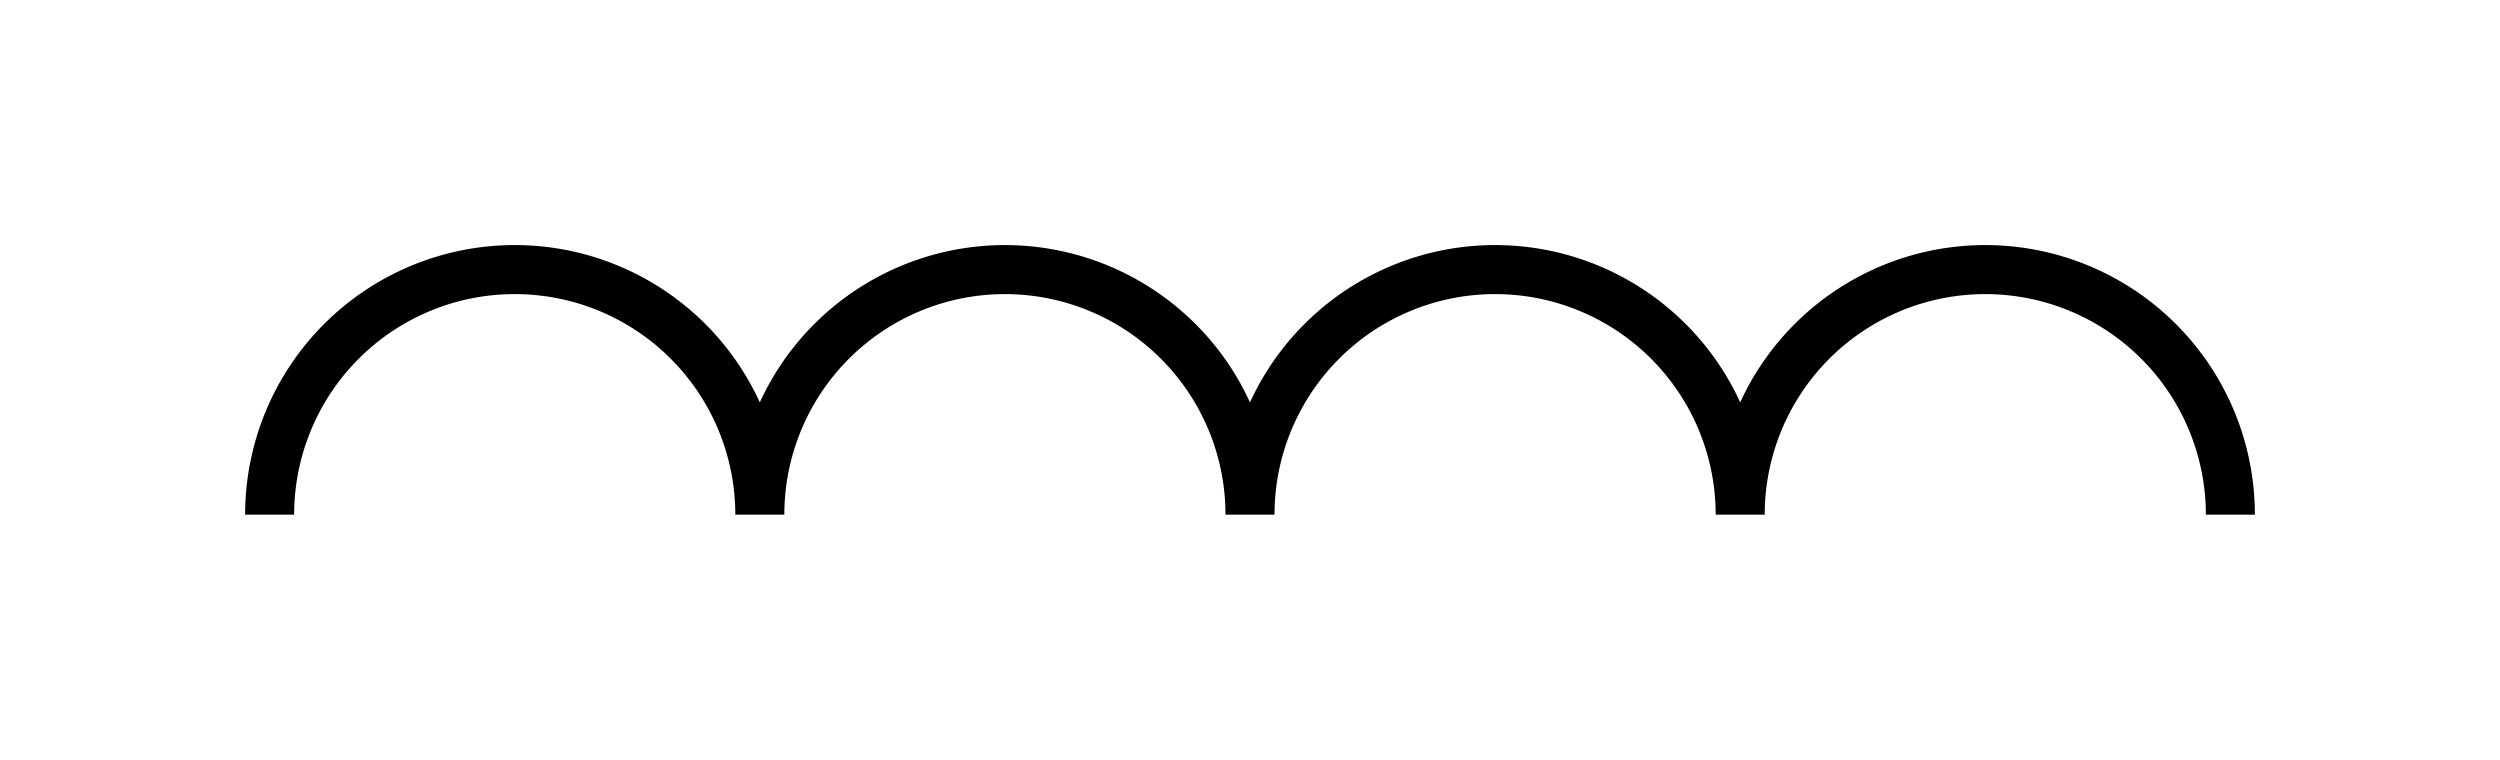
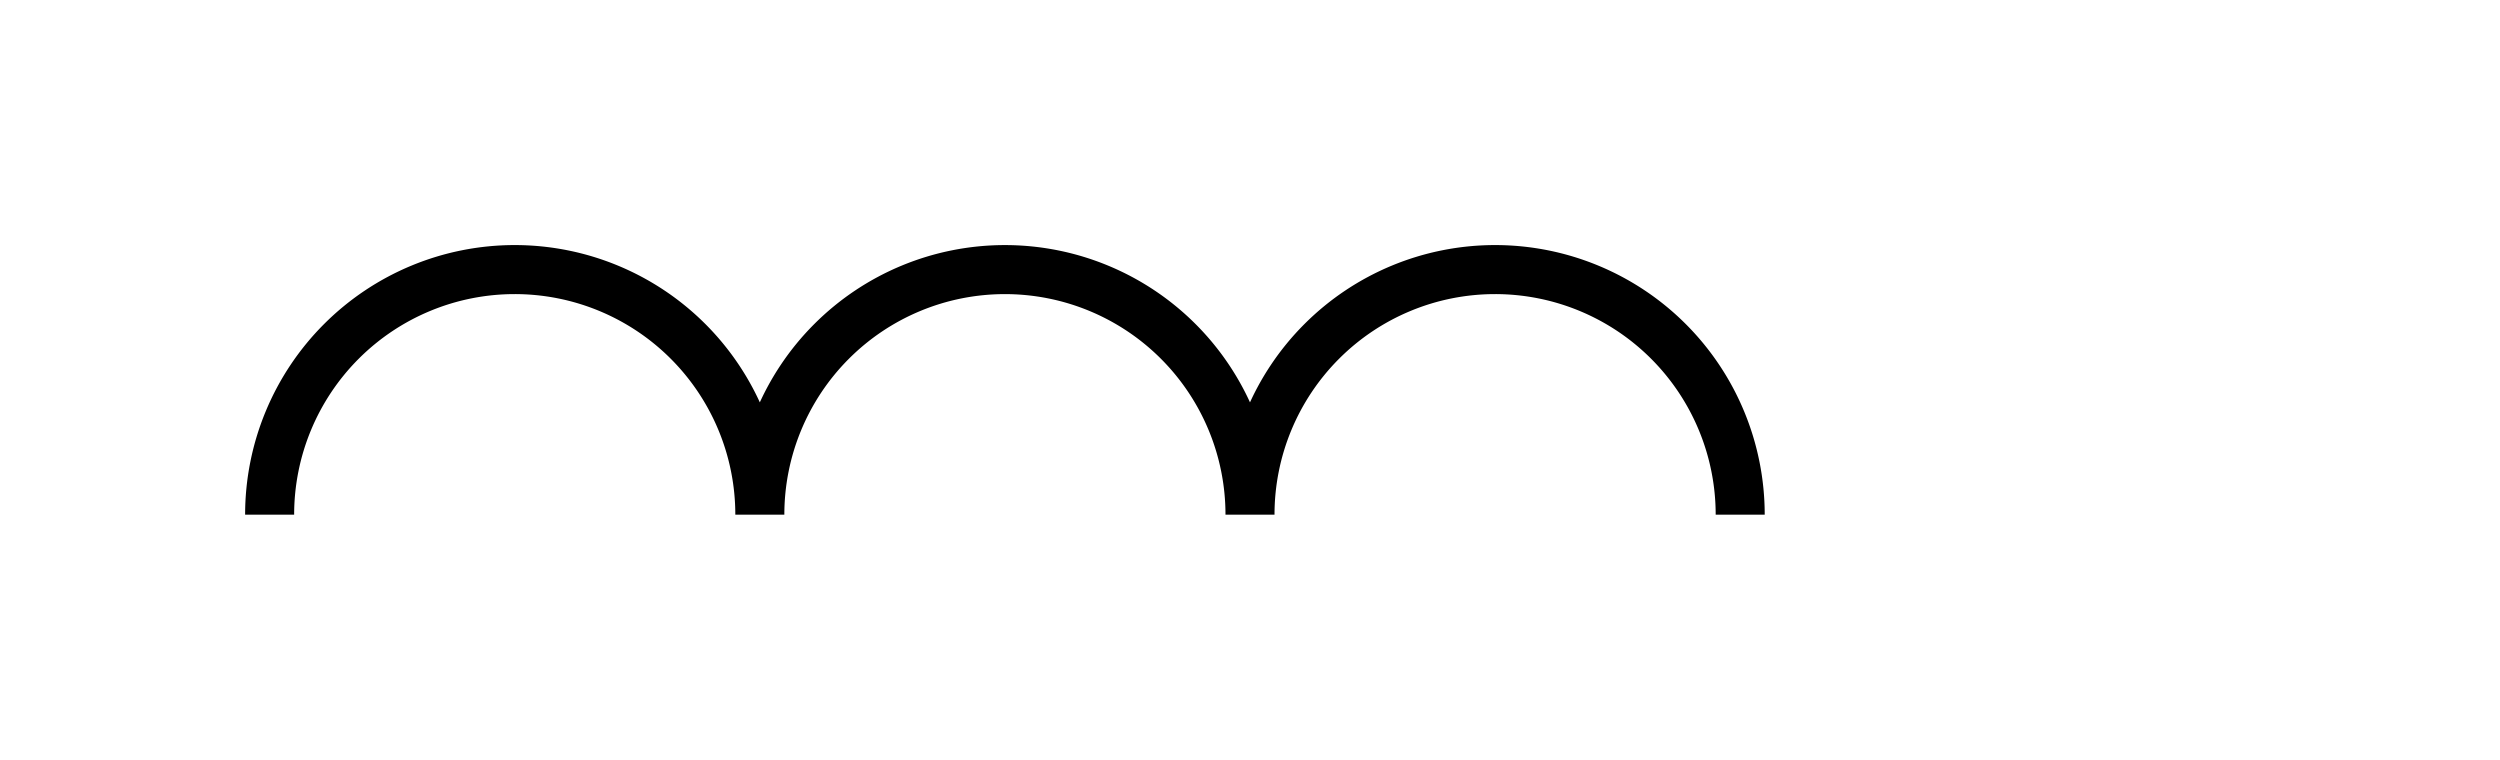
<svg xmlns="http://www.w3.org/2000/svg" width="96.378" height="29.291" viewBox="0 0 90.354 27.461">
-   <path d="M45.177 18.602a8.858 8.858 0 1117.717 0m-35.433 0a8.858 8.858 0 1117.716 0m-35.433 0a8.858 8.858 0 1117.717 0m35.433 0a8.858 8.858 0 1117.716 0" fill="none" stroke="#000" stroke-width="1.772" />
+   <path d="M45.177 18.602a8.858 8.858 0 1117.717 0m-35.433 0a8.858 8.858 0 1117.716 0m-35.433 0a8.858 8.858 0 1117.717 0a8.858 8.858 0 1117.716 0" fill="none" stroke="#000" stroke-width="1.772" />
</svg>